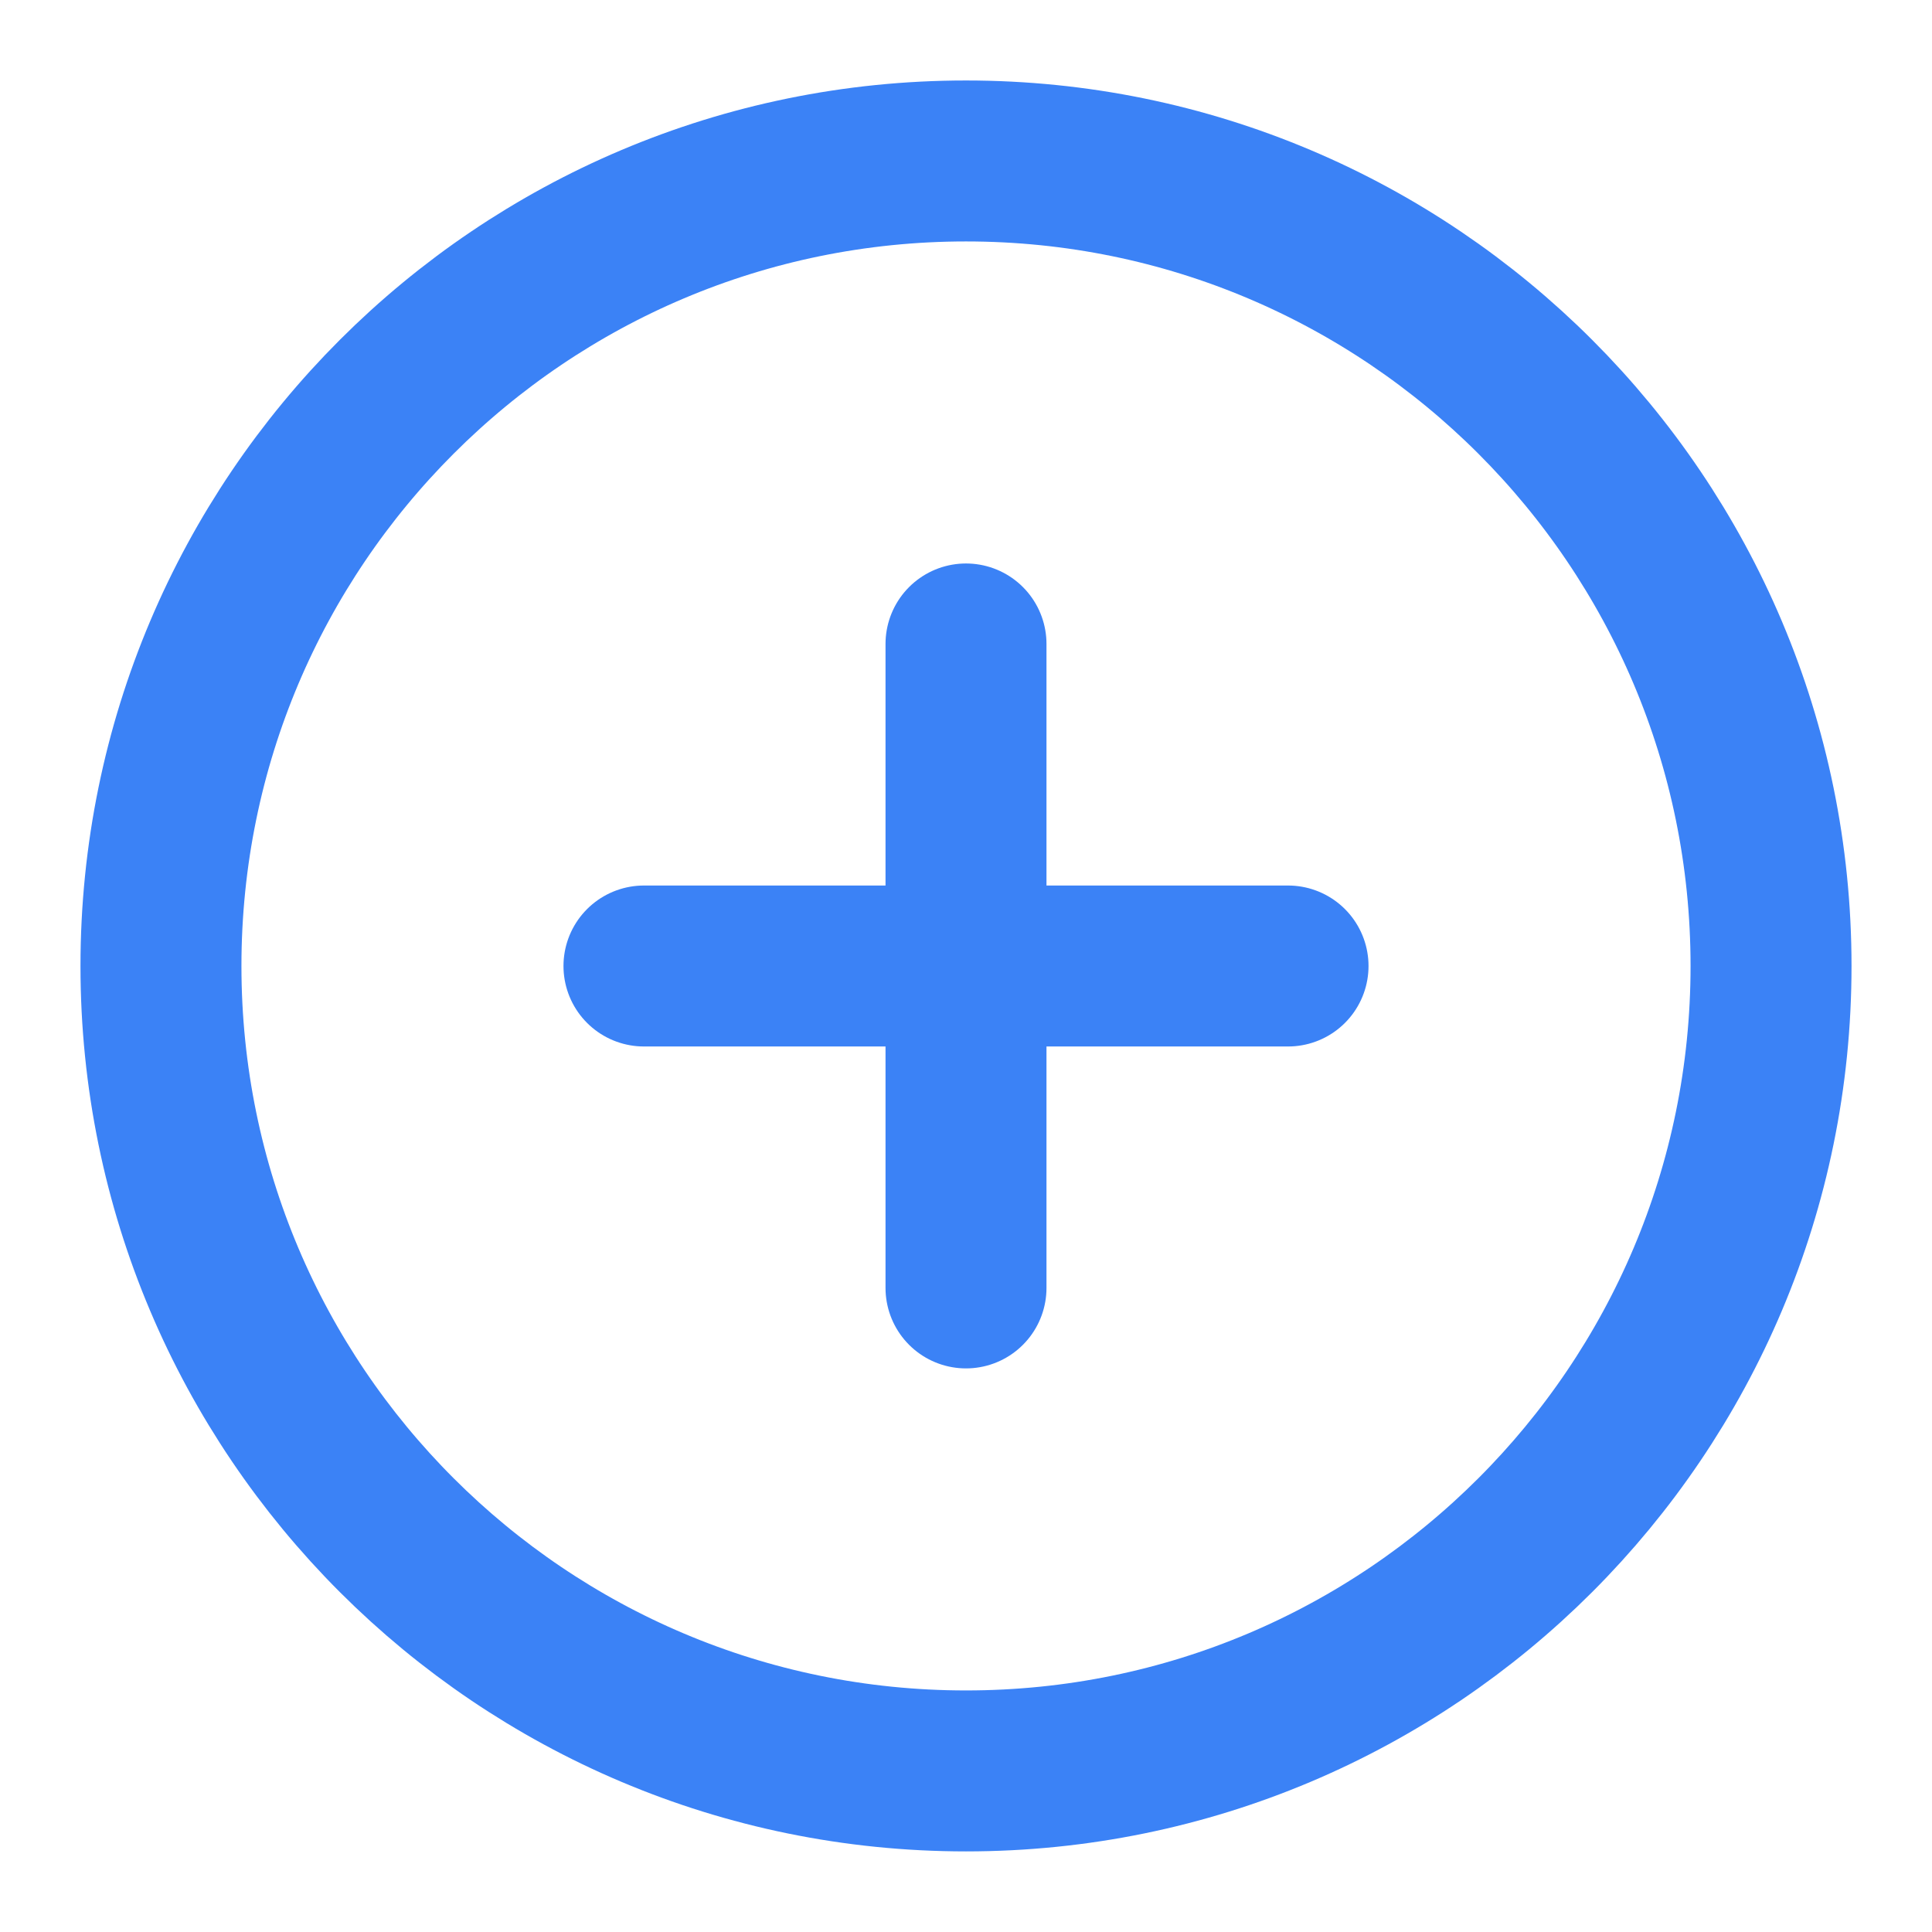
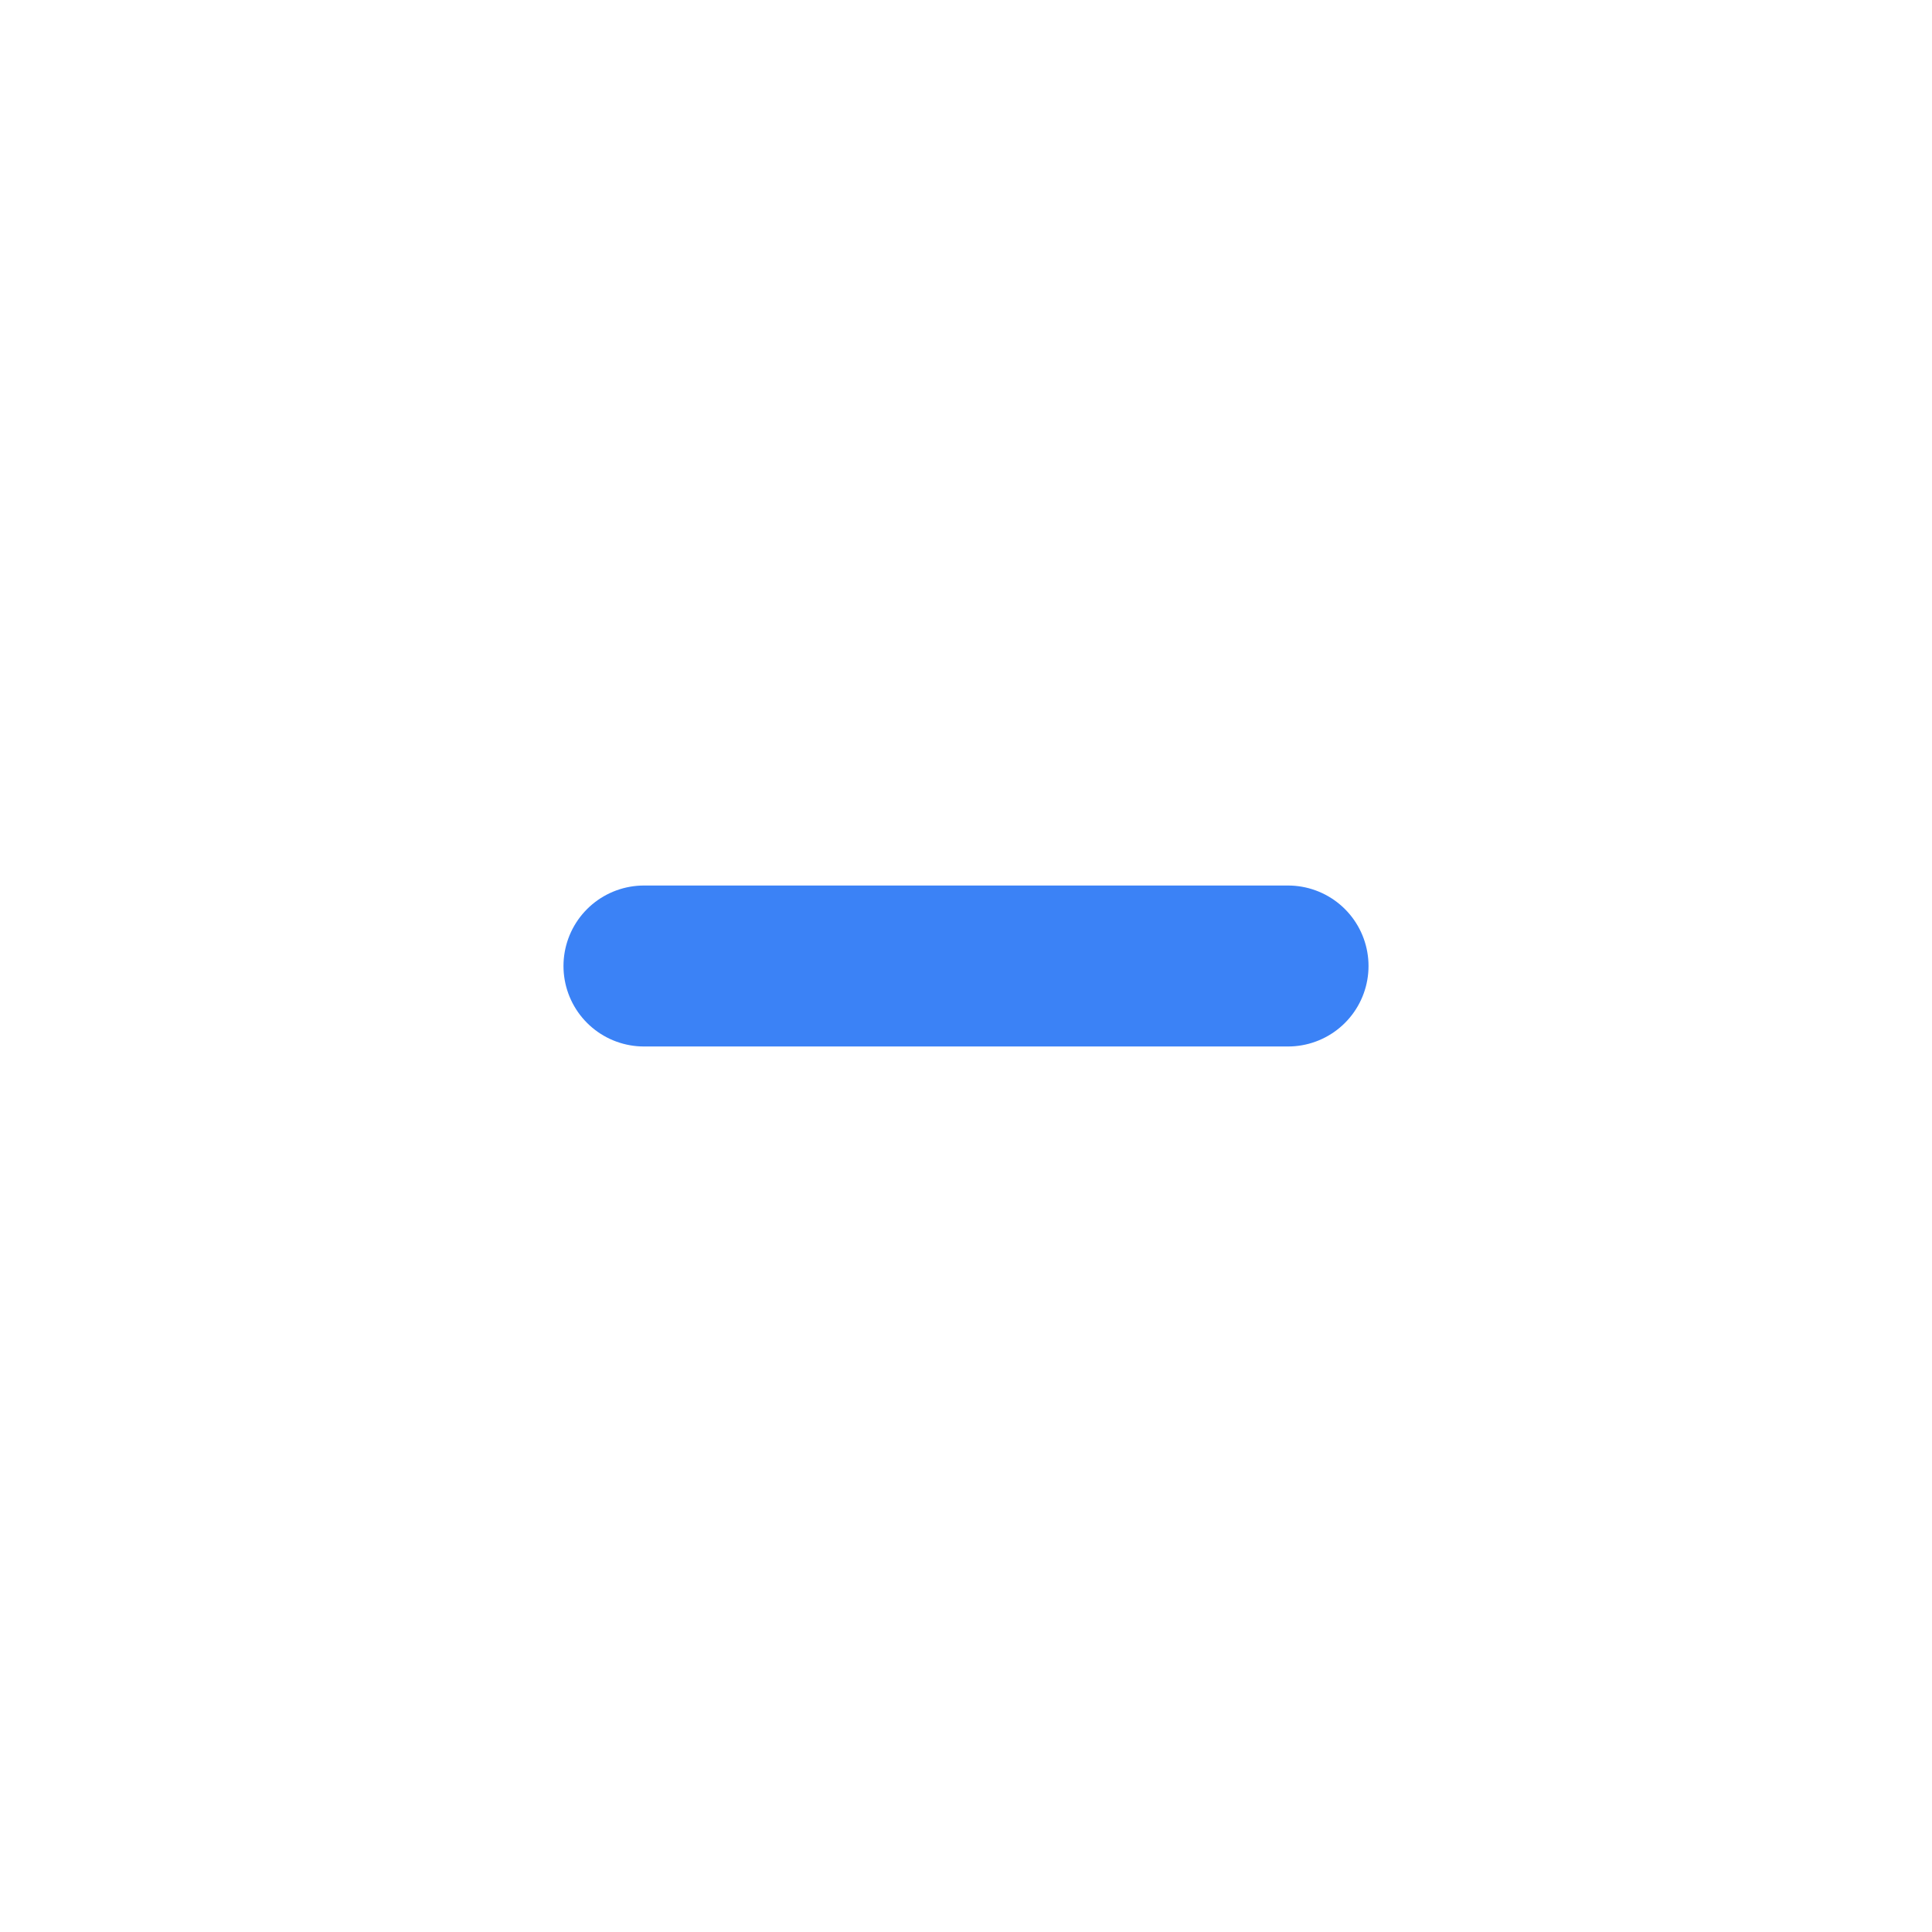
<svg xmlns="http://www.w3.org/2000/svg" width="16" height="16" viewBox="0 0 16 16" fill="none">
  <g clip-path="url(#clip0_504_5821)">
-     <path d="M8 14.666C11.682 14.666 14.667 11.682 14.667 8C14.667 4.318 11.682 1.333 8 1.333C4.318 1.333 1.333 4.318 1.333 8C1.333 11.682 4.318 14.666 8 14.666Z" stroke="#3B82F6" stroke-width="1.333" stroke-linejoin="round" />
-     <path d="M8 5.333V10.666" stroke="#3B82F6" stroke-width="1.333" stroke-linecap="round" stroke-linejoin="round" />
    <path d="M5.333 8H10.667" stroke="#3B82F6" stroke-width="1.333" stroke-linecap="round" stroke-linejoin="round" />
  </g>
  <defs>
    <clipPath id="clip0_504_5821">
      <rect width="16" height="16" fill="white" />
    </clipPath>
  </defs>
</svg>